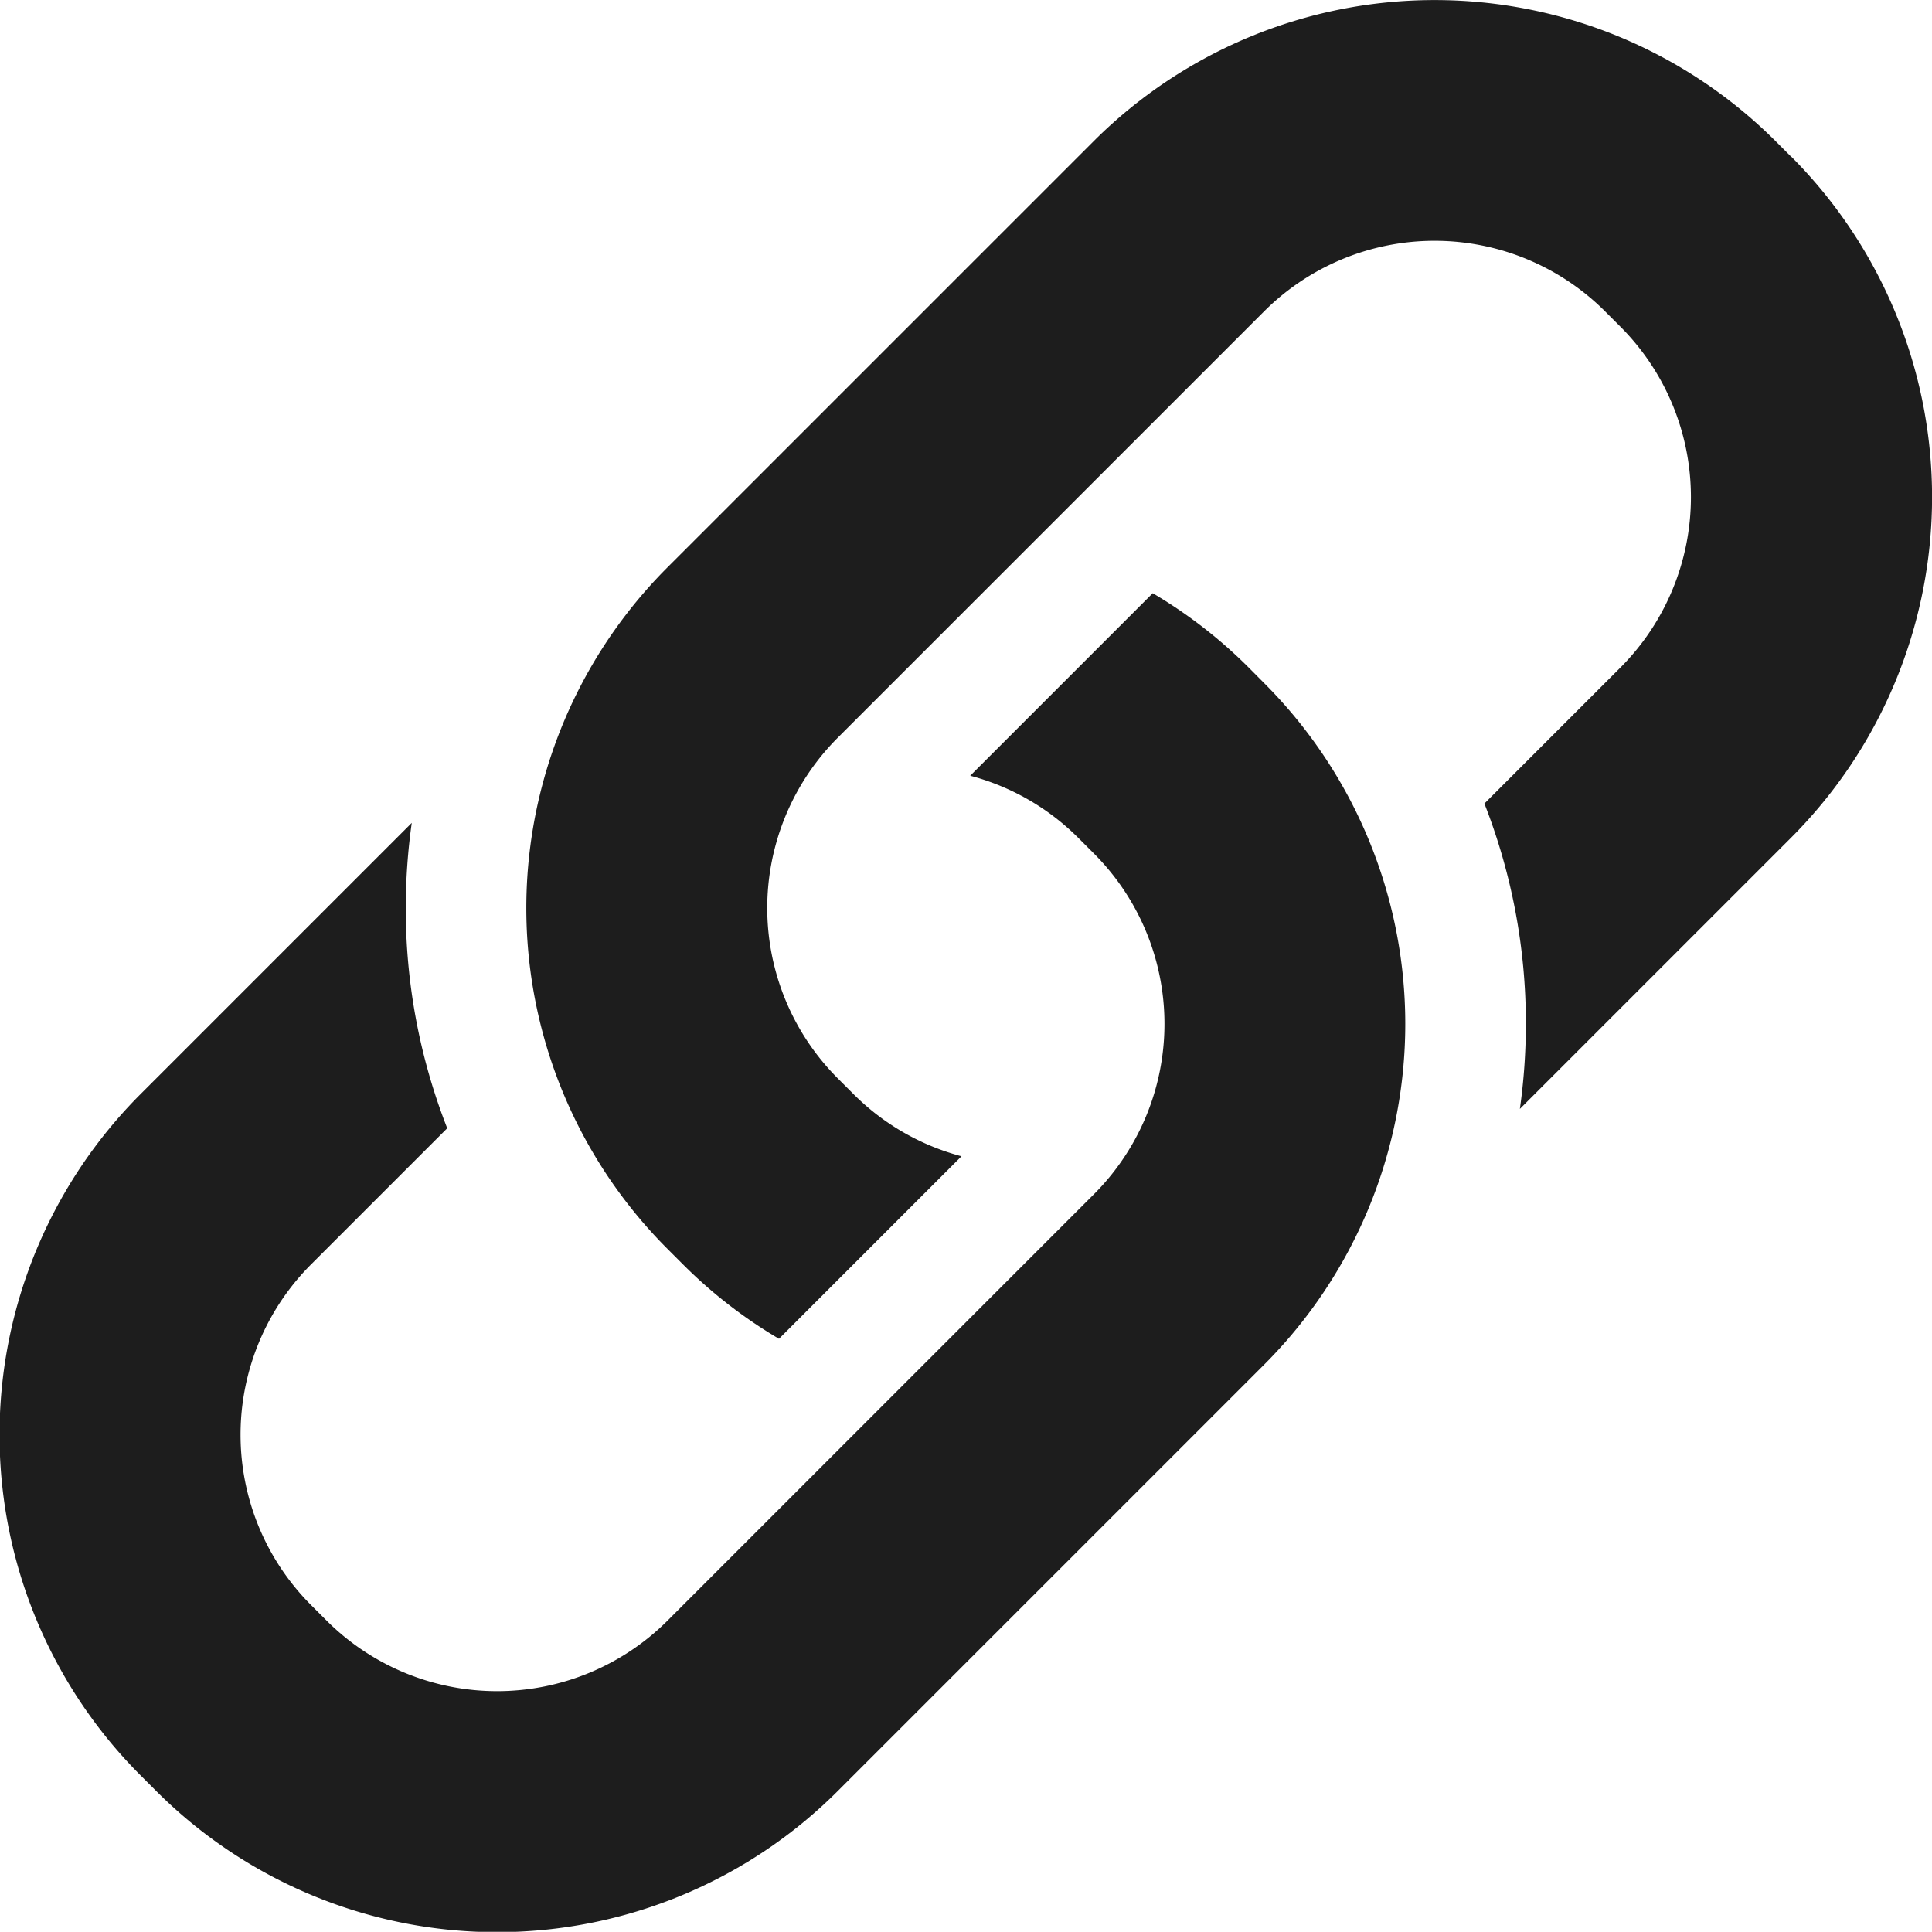
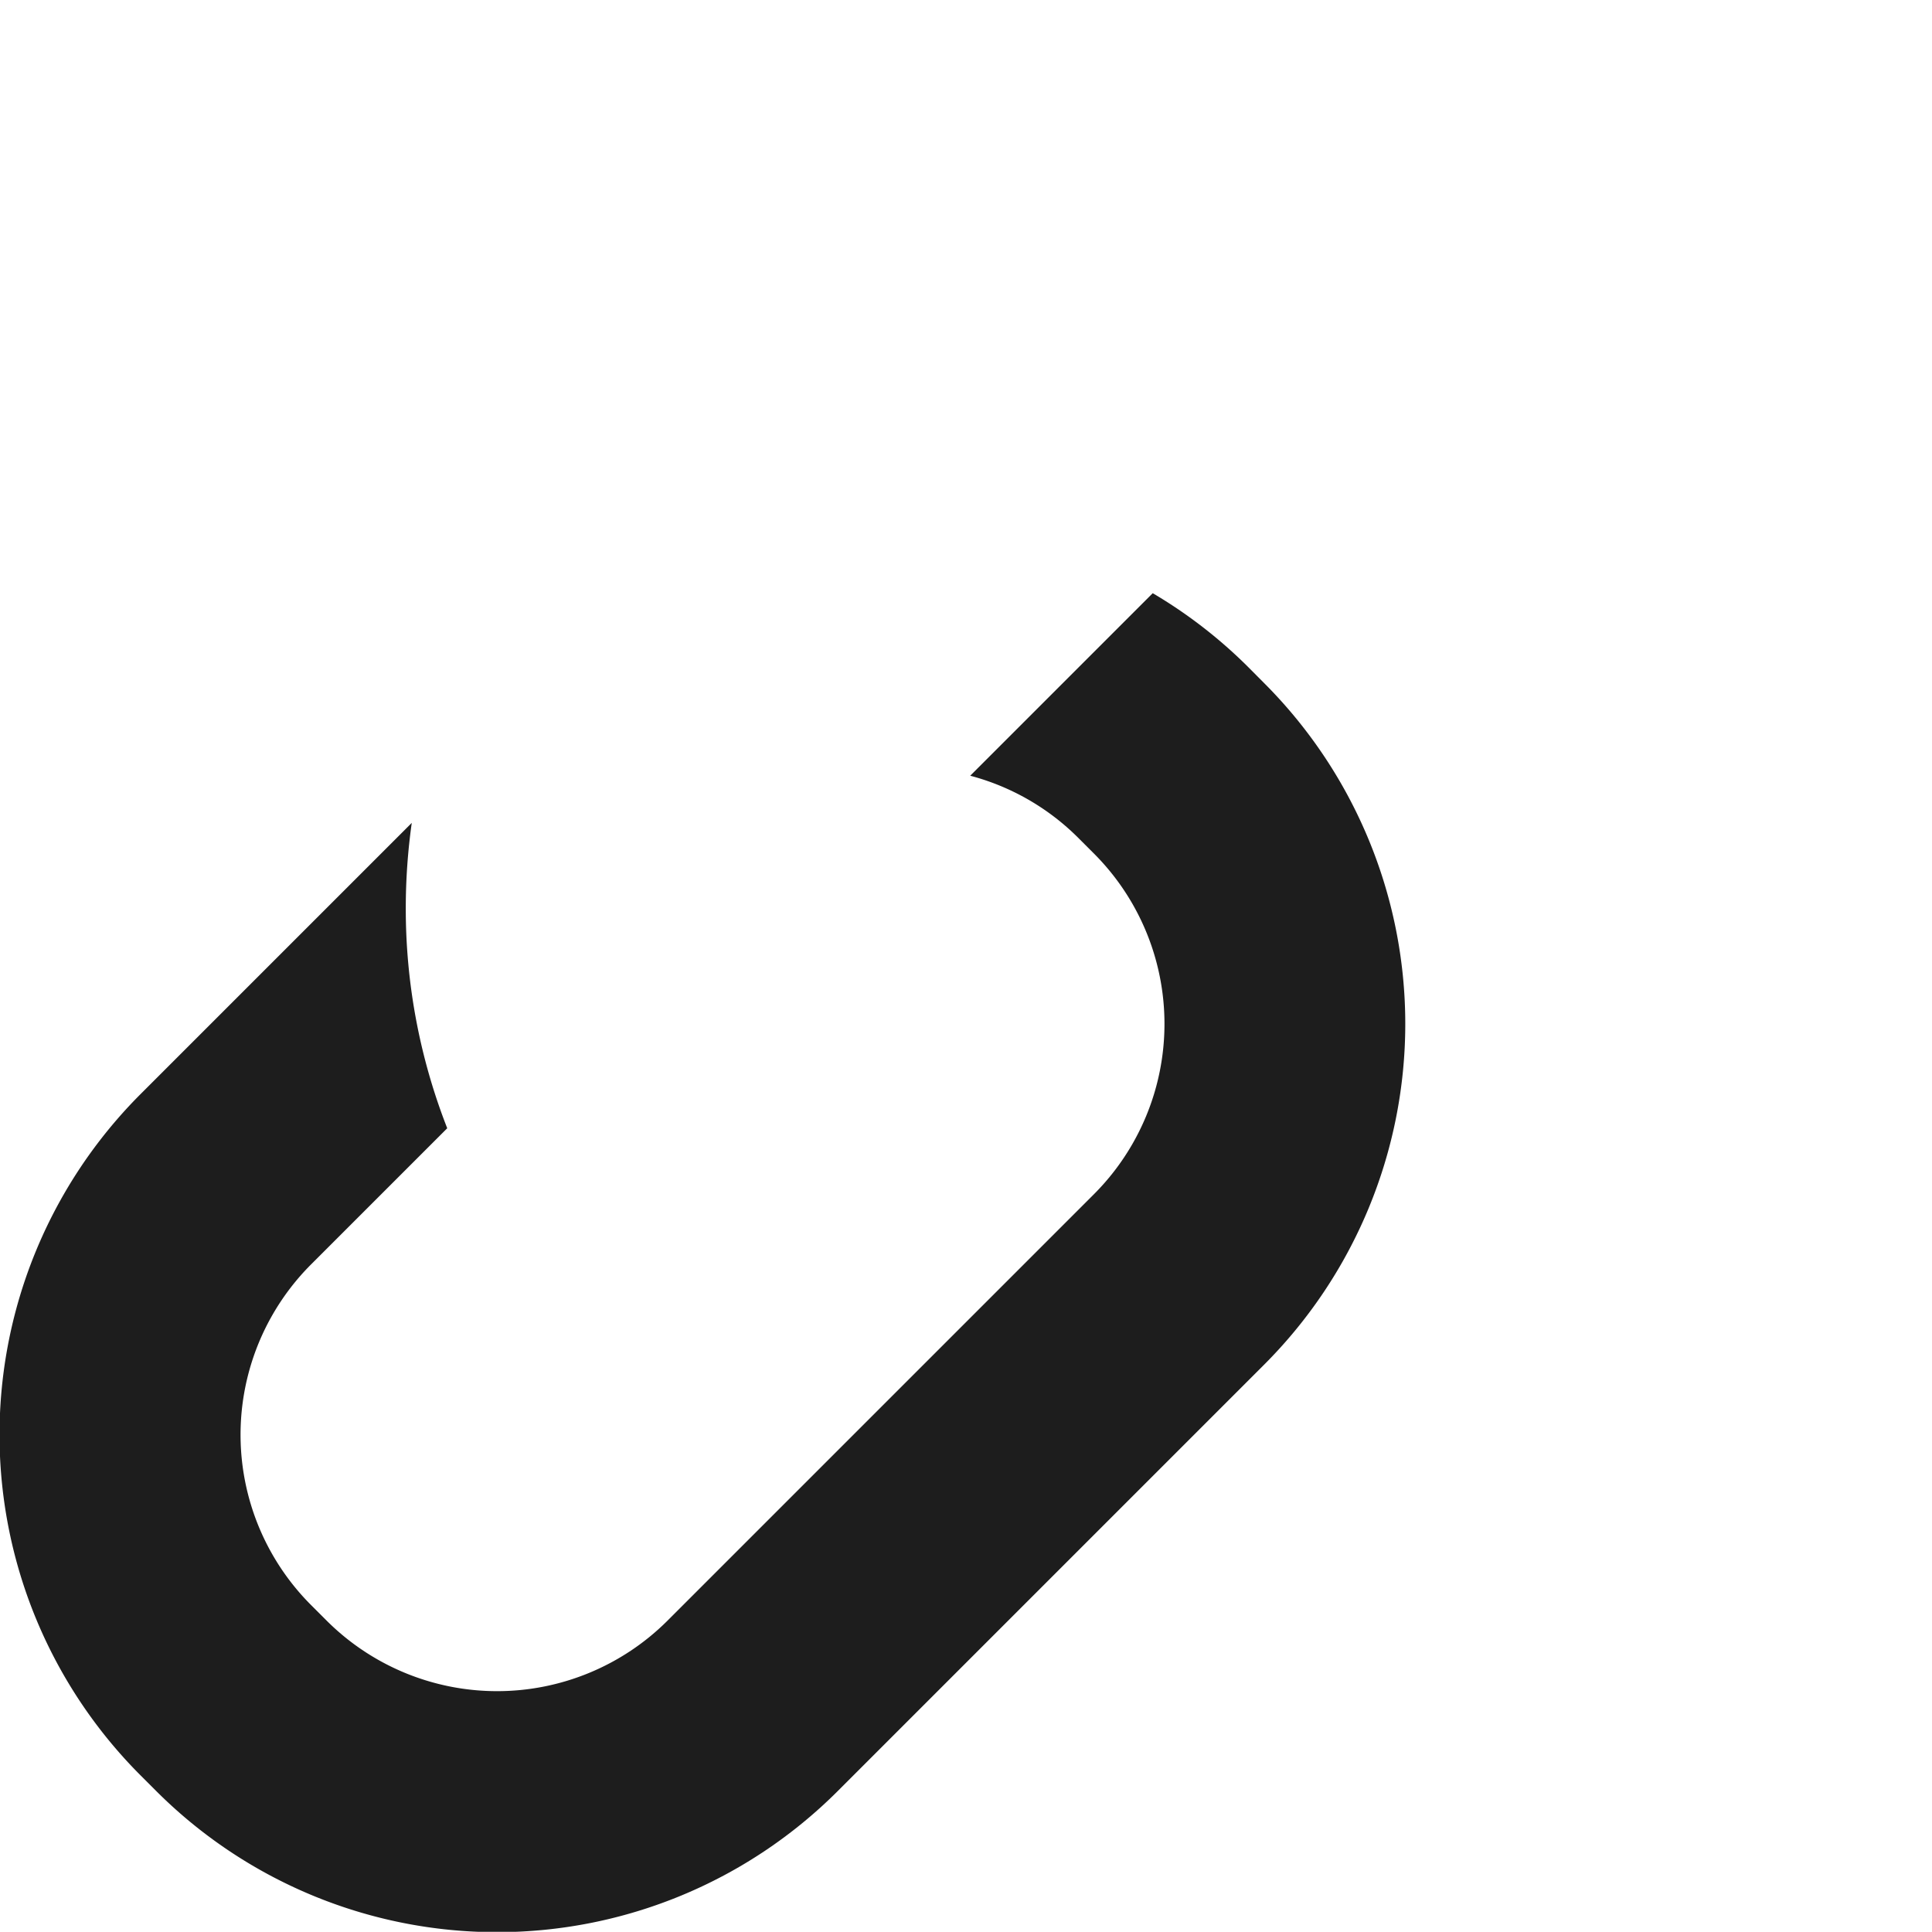
<svg xmlns="http://www.w3.org/2000/svg" width="21.297" height="21.295" viewBox="0 0 21.297 21.295">
  <g id="Group_153" data-name="Group 153" transform="translate(0 0)">
    <path id="Path_15" data-name="Path 15" d="M141.765,207.624a5.306,5.306,0,0,0-1.058-.82l-2.012,2.012a2.639,2.639,0,0,1,1.192.686l.171.171a2.656,2.656,0,0,1,0,3.757l-4.7,4.7a2.659,2.659,0,0,1-3.757,0l-.171-.171a2.656,2.656,0,0,1,0-3.757l1.5-1.5a6.634,6.634,0,0,1-.457-2.427,6.744,6.744,0,0,1,.066-.939l-2.988,2.988a5.312,5.312,0,0,0,0,7.513l.171.171a5.313,5.313,0,0,0,7.513,0l4.7-4.7a5.313,5.313,0,0,0,0-7.513Z" transform="translate(-128 -200.265)" fill="#1d1d1d" />
-     <path id="Path_16" data-name="Path 16" d="M211.877,129.755l-.171-.171a5.319,5.319,0,0,0-7.513,0l-4.7,4.7a5.312,5.312,0,0,0,0,7.513l.171.171a5.306,5.306,0,0,0,1.058.82l2.012-2.012a2.639,2.639,0,0,1-1.192-.687l-.171-.171a2.656,2.656,0,0,1,0-3.757l4.7-4.7a2.659,2.659,0,0,1,3.756,0l.171.171a2.659,2.659,0,0,1,0,3.756l-1.5,1.5a6.635,6.635,0,0,1,.457,2.427,6.744,6.744,0,0,1-.066.939l2.988-2.988a5.313,5.313,0,0,0,0-7.513Z" transform="translate(-192.135 -128.03)" fill="#1d1d1d" />
  </g>
</svg>